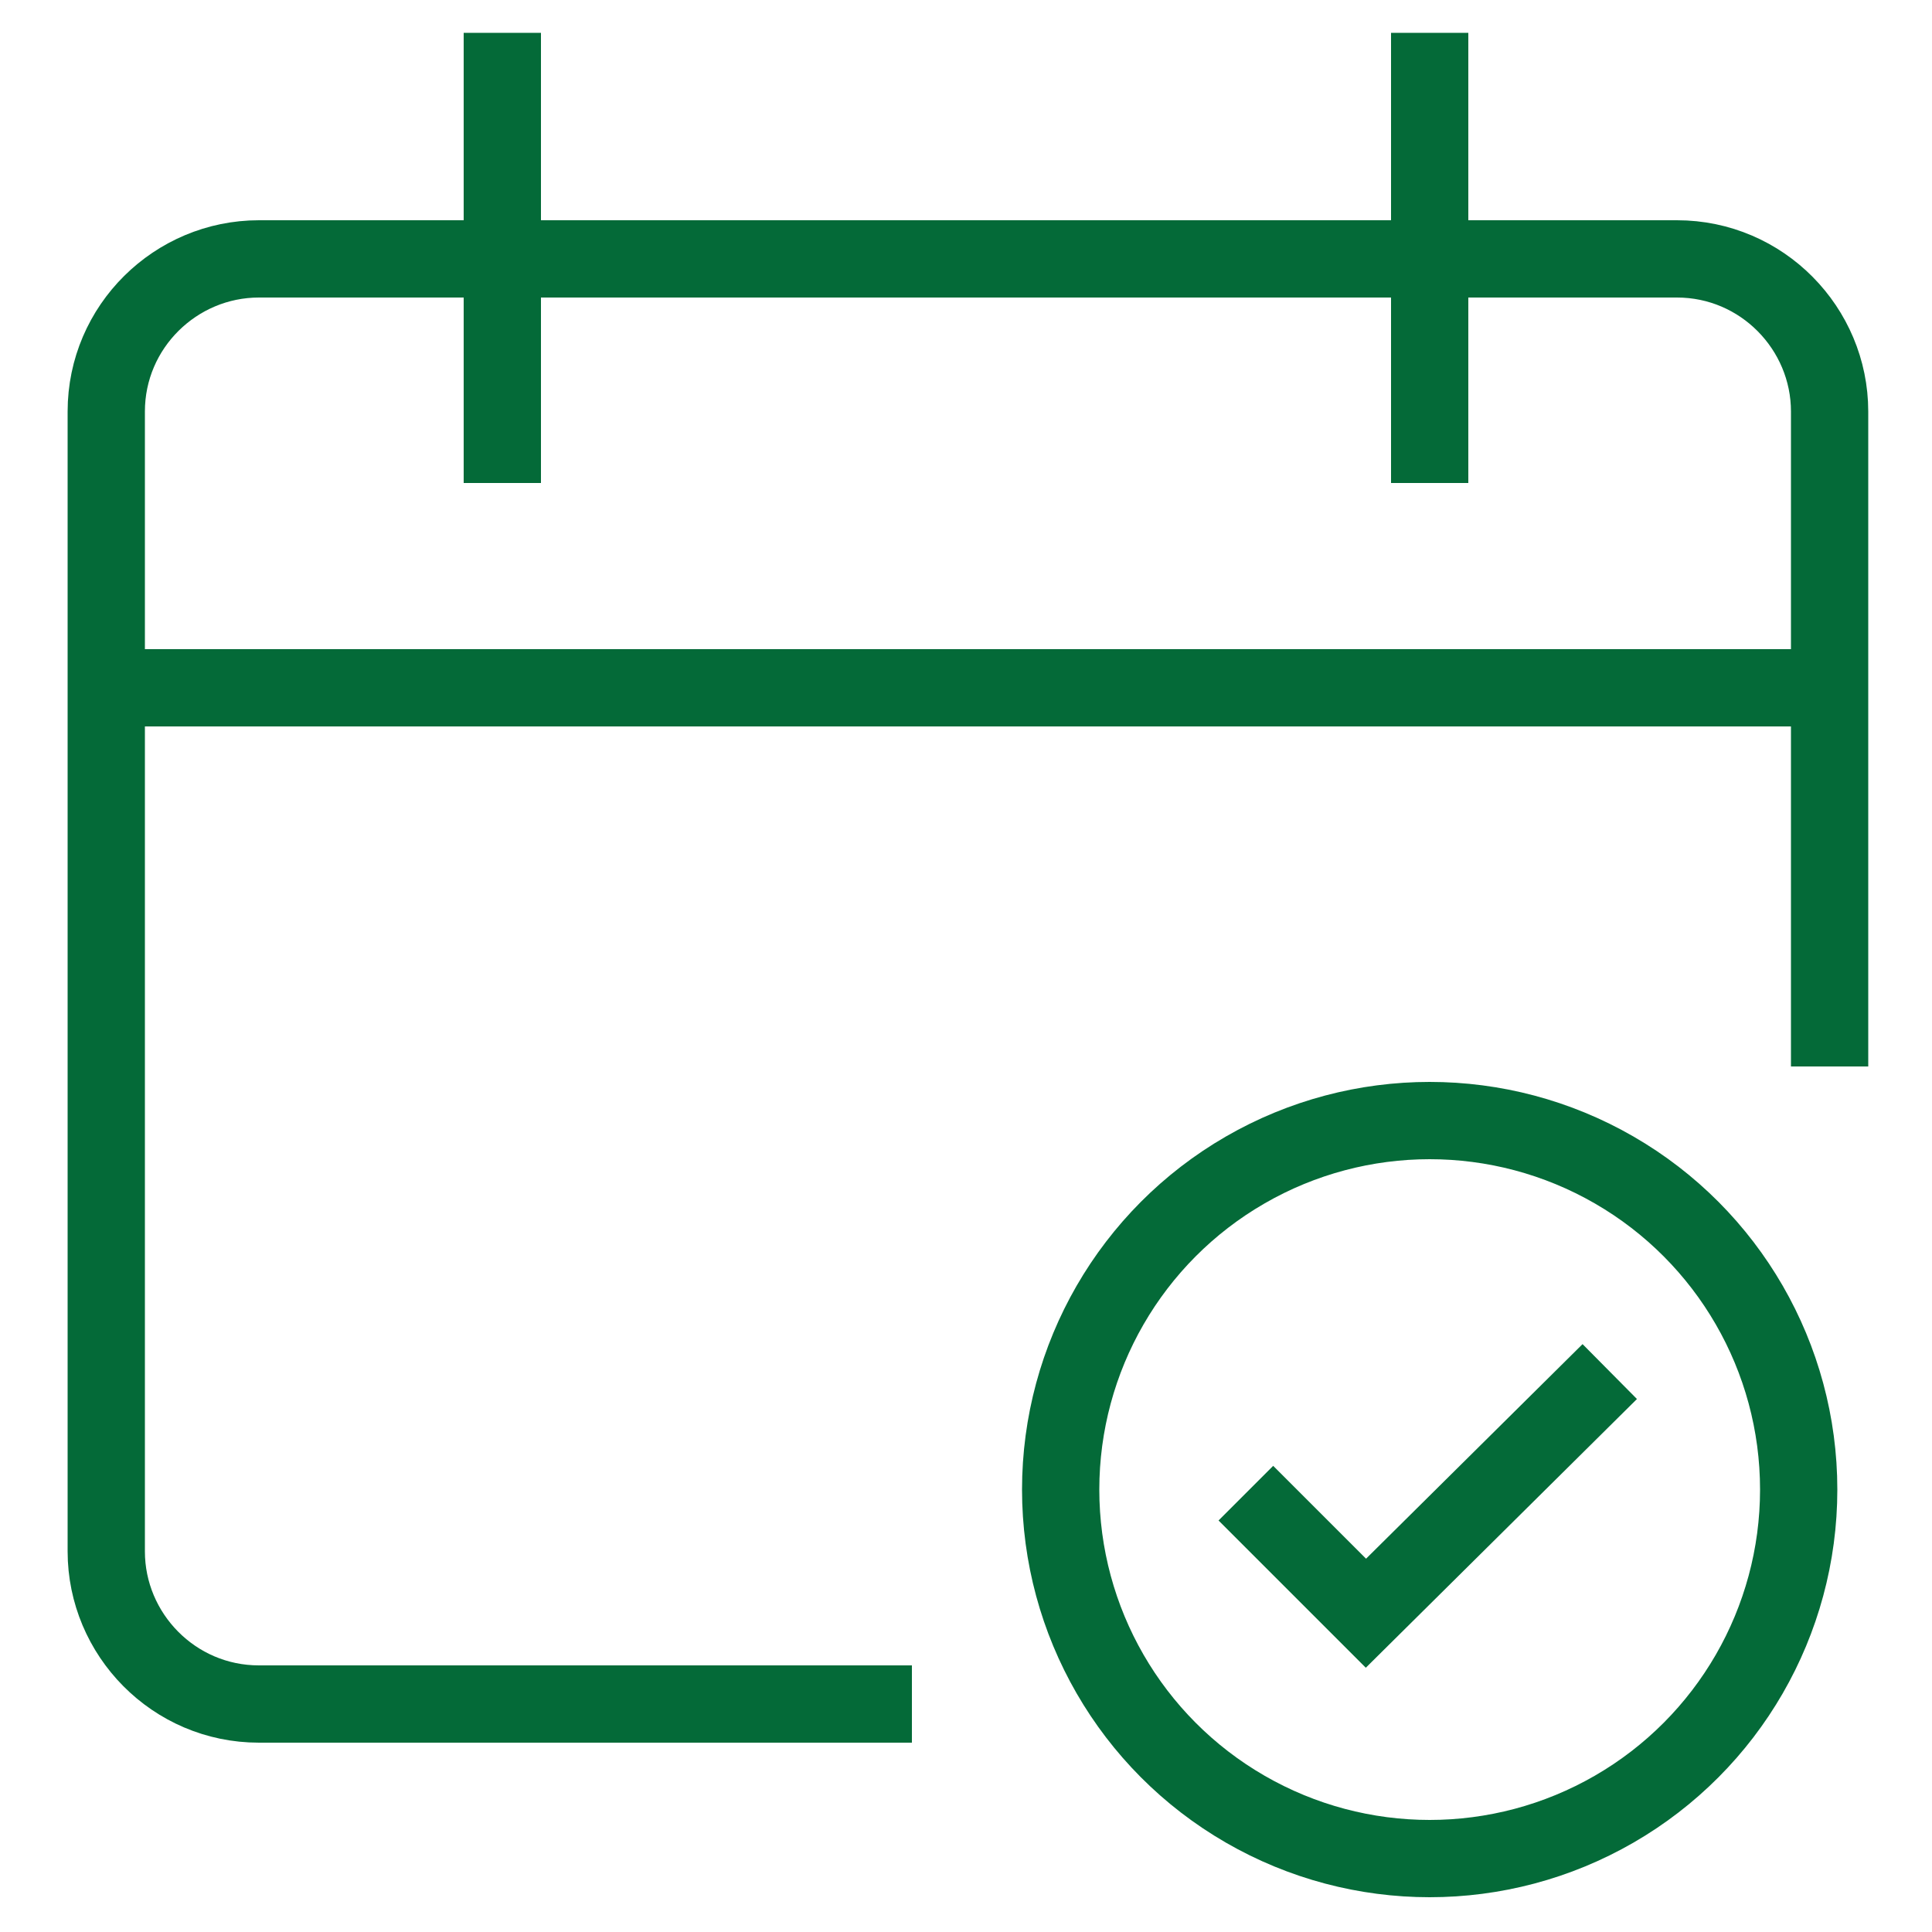
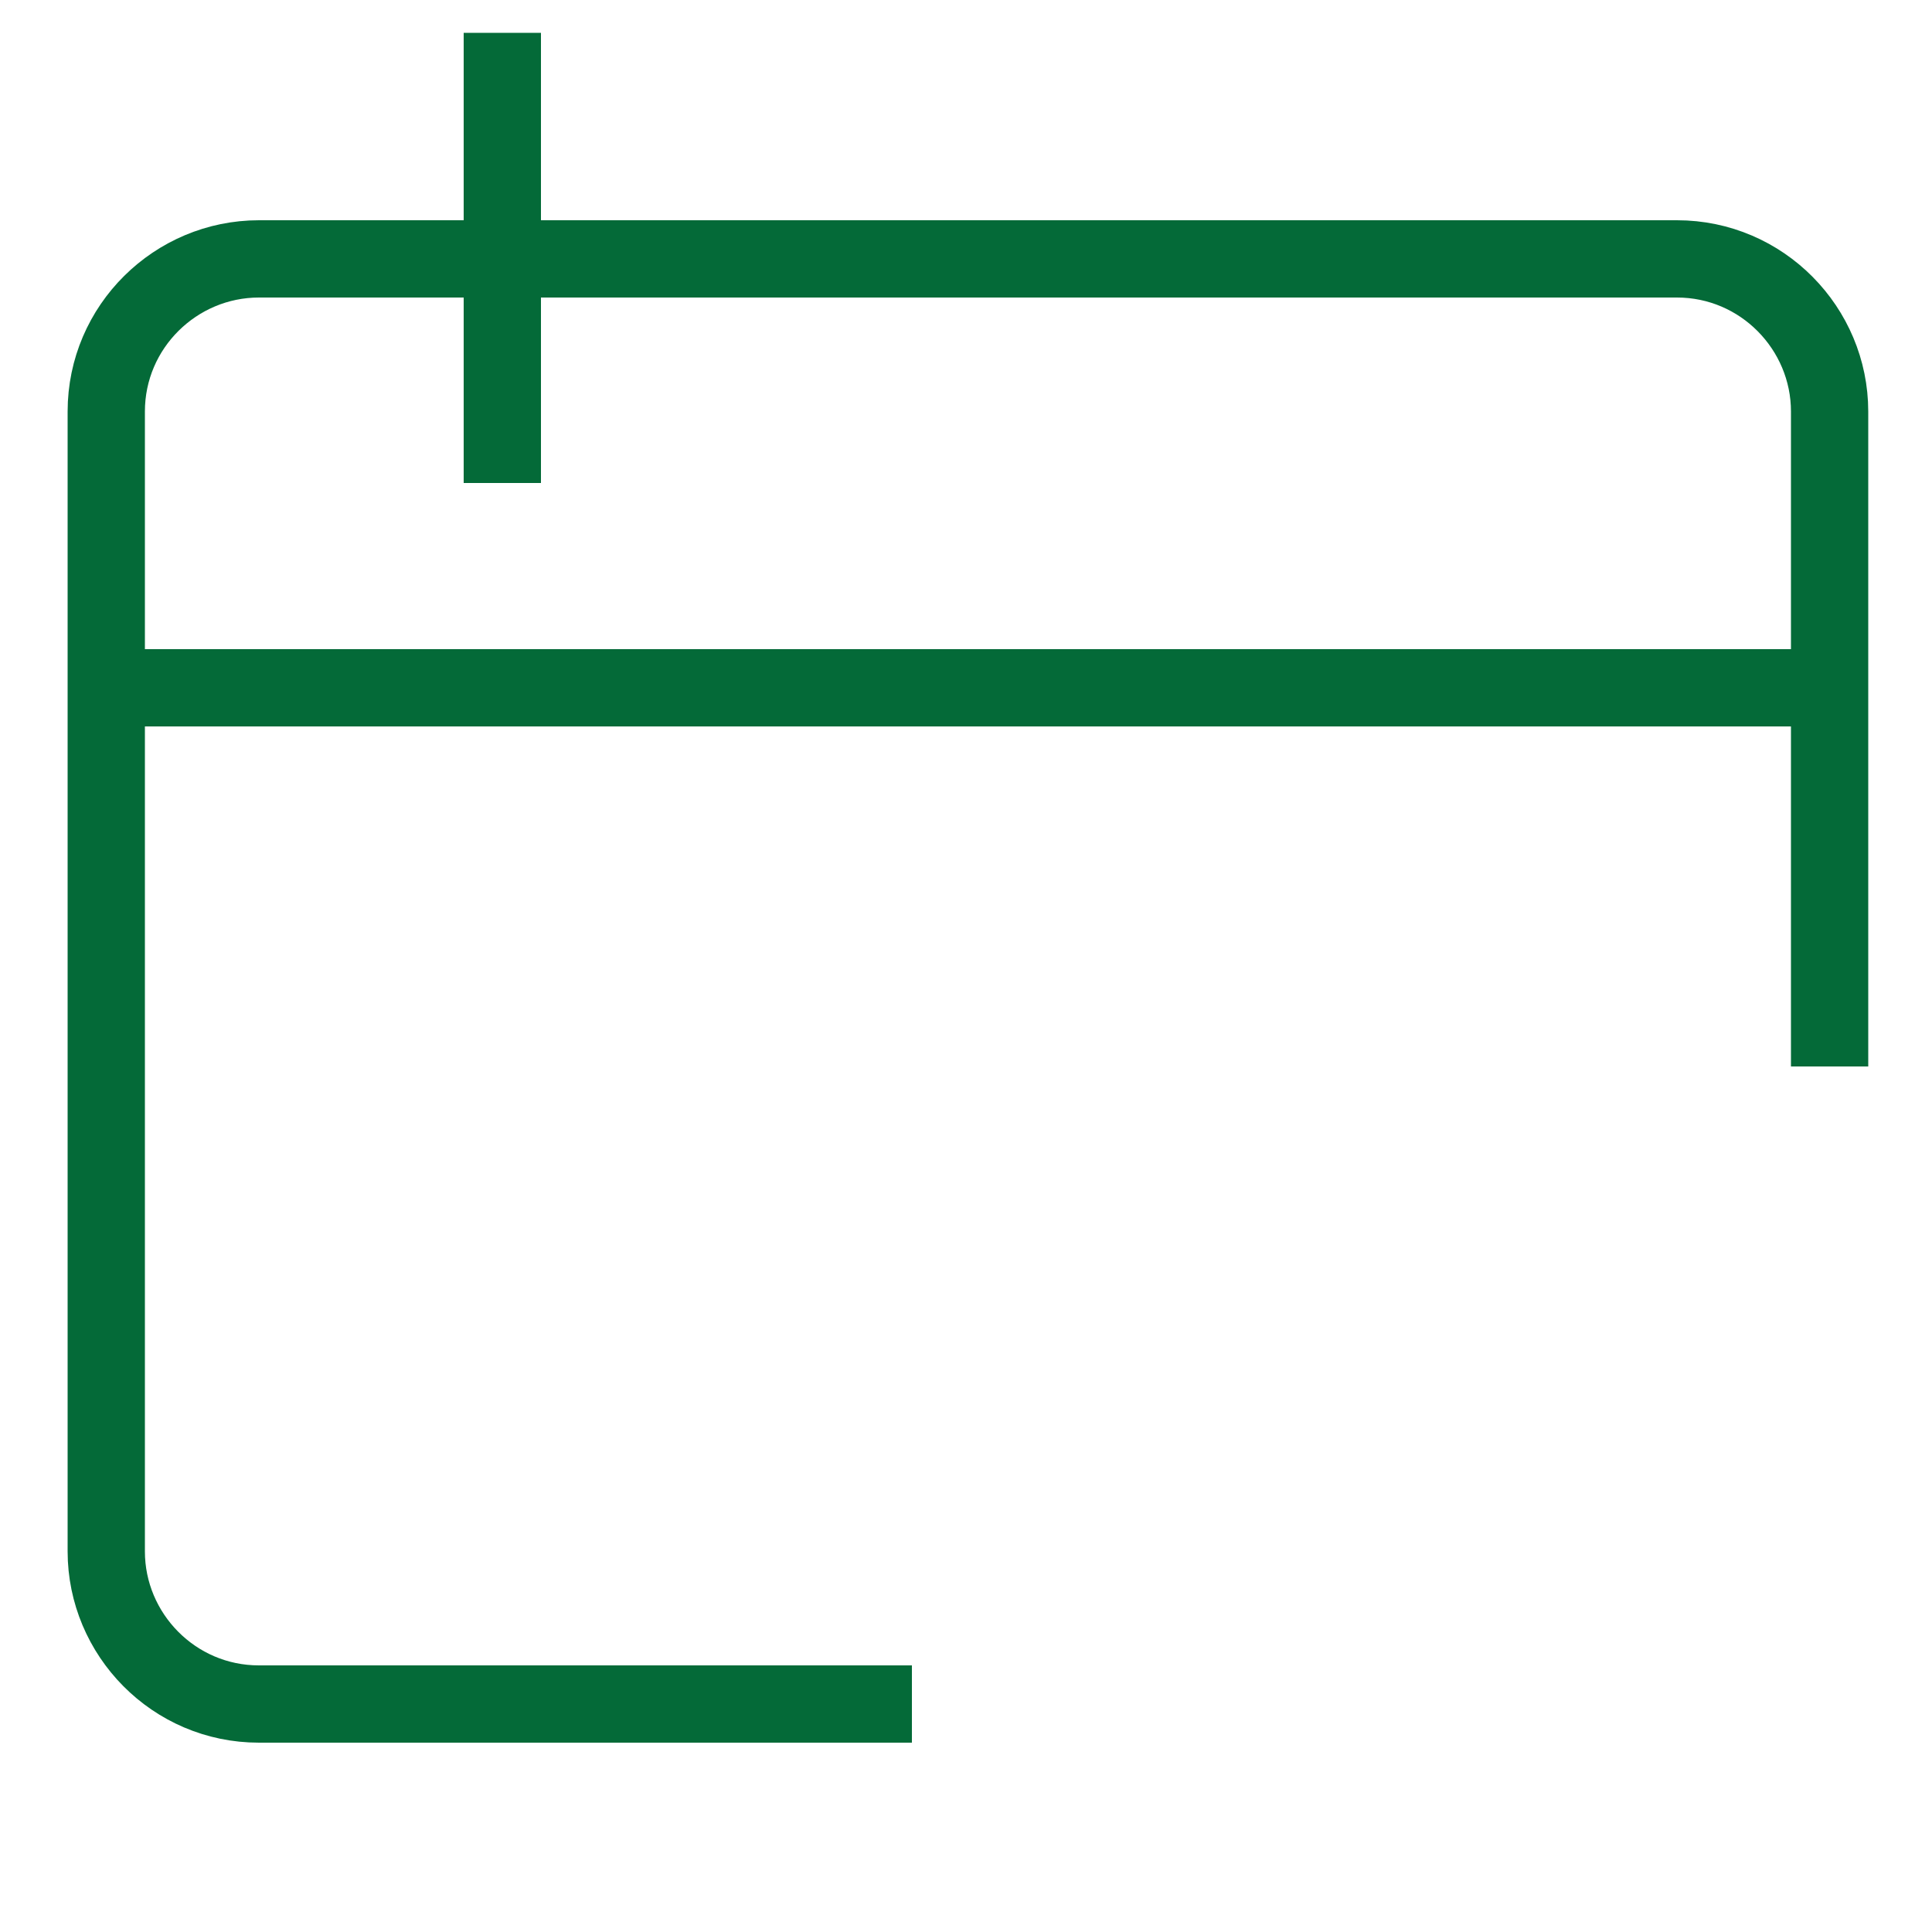
<svg xmlns="http://www.w3.org/2000/svg" version="1.1" id="Layer_1" x="0px" y="0px" viewBox="0 0 100 100" style="enable-background:new 0 0 100 100;" xml:space="preserve">
  <style type="text/css">
	.st0{fill:none;stroke:#046A38;stroke-width:4;stroke-miterlimit:10;}
	.st1{fill:none;stroke:#046A38;stroke-width:4;stroke-linecap:square;stroke-miterlimit:10;}
</style>
  <g>
    <line class="st0" x1="94.7" y1="35.6" x2="5.3" y2="35.6" />
    <path class="st1" d="M45.2,88.2H13.4c-4.4,0-7.9-3.6-7.9-7.9v-59c0-4.4,3.6-7.9,7.9-7.9h73.4c4.4,0,7.9,3.6,7.9,7.9v31.9" />
    <line class="st1" x1="26" y1="3.7" x2="26" y2="23" />
-     <line class="st1" x1="74" y1="3.7" x2="74" y2="23" />
-     <circle class="st1" cx="74" cy="77.1" r="19.1" />
-     <polyline class="st1" points="65.9,78.7 70.7,83.5 81.9,72.4  " />
  </g>
</svg>